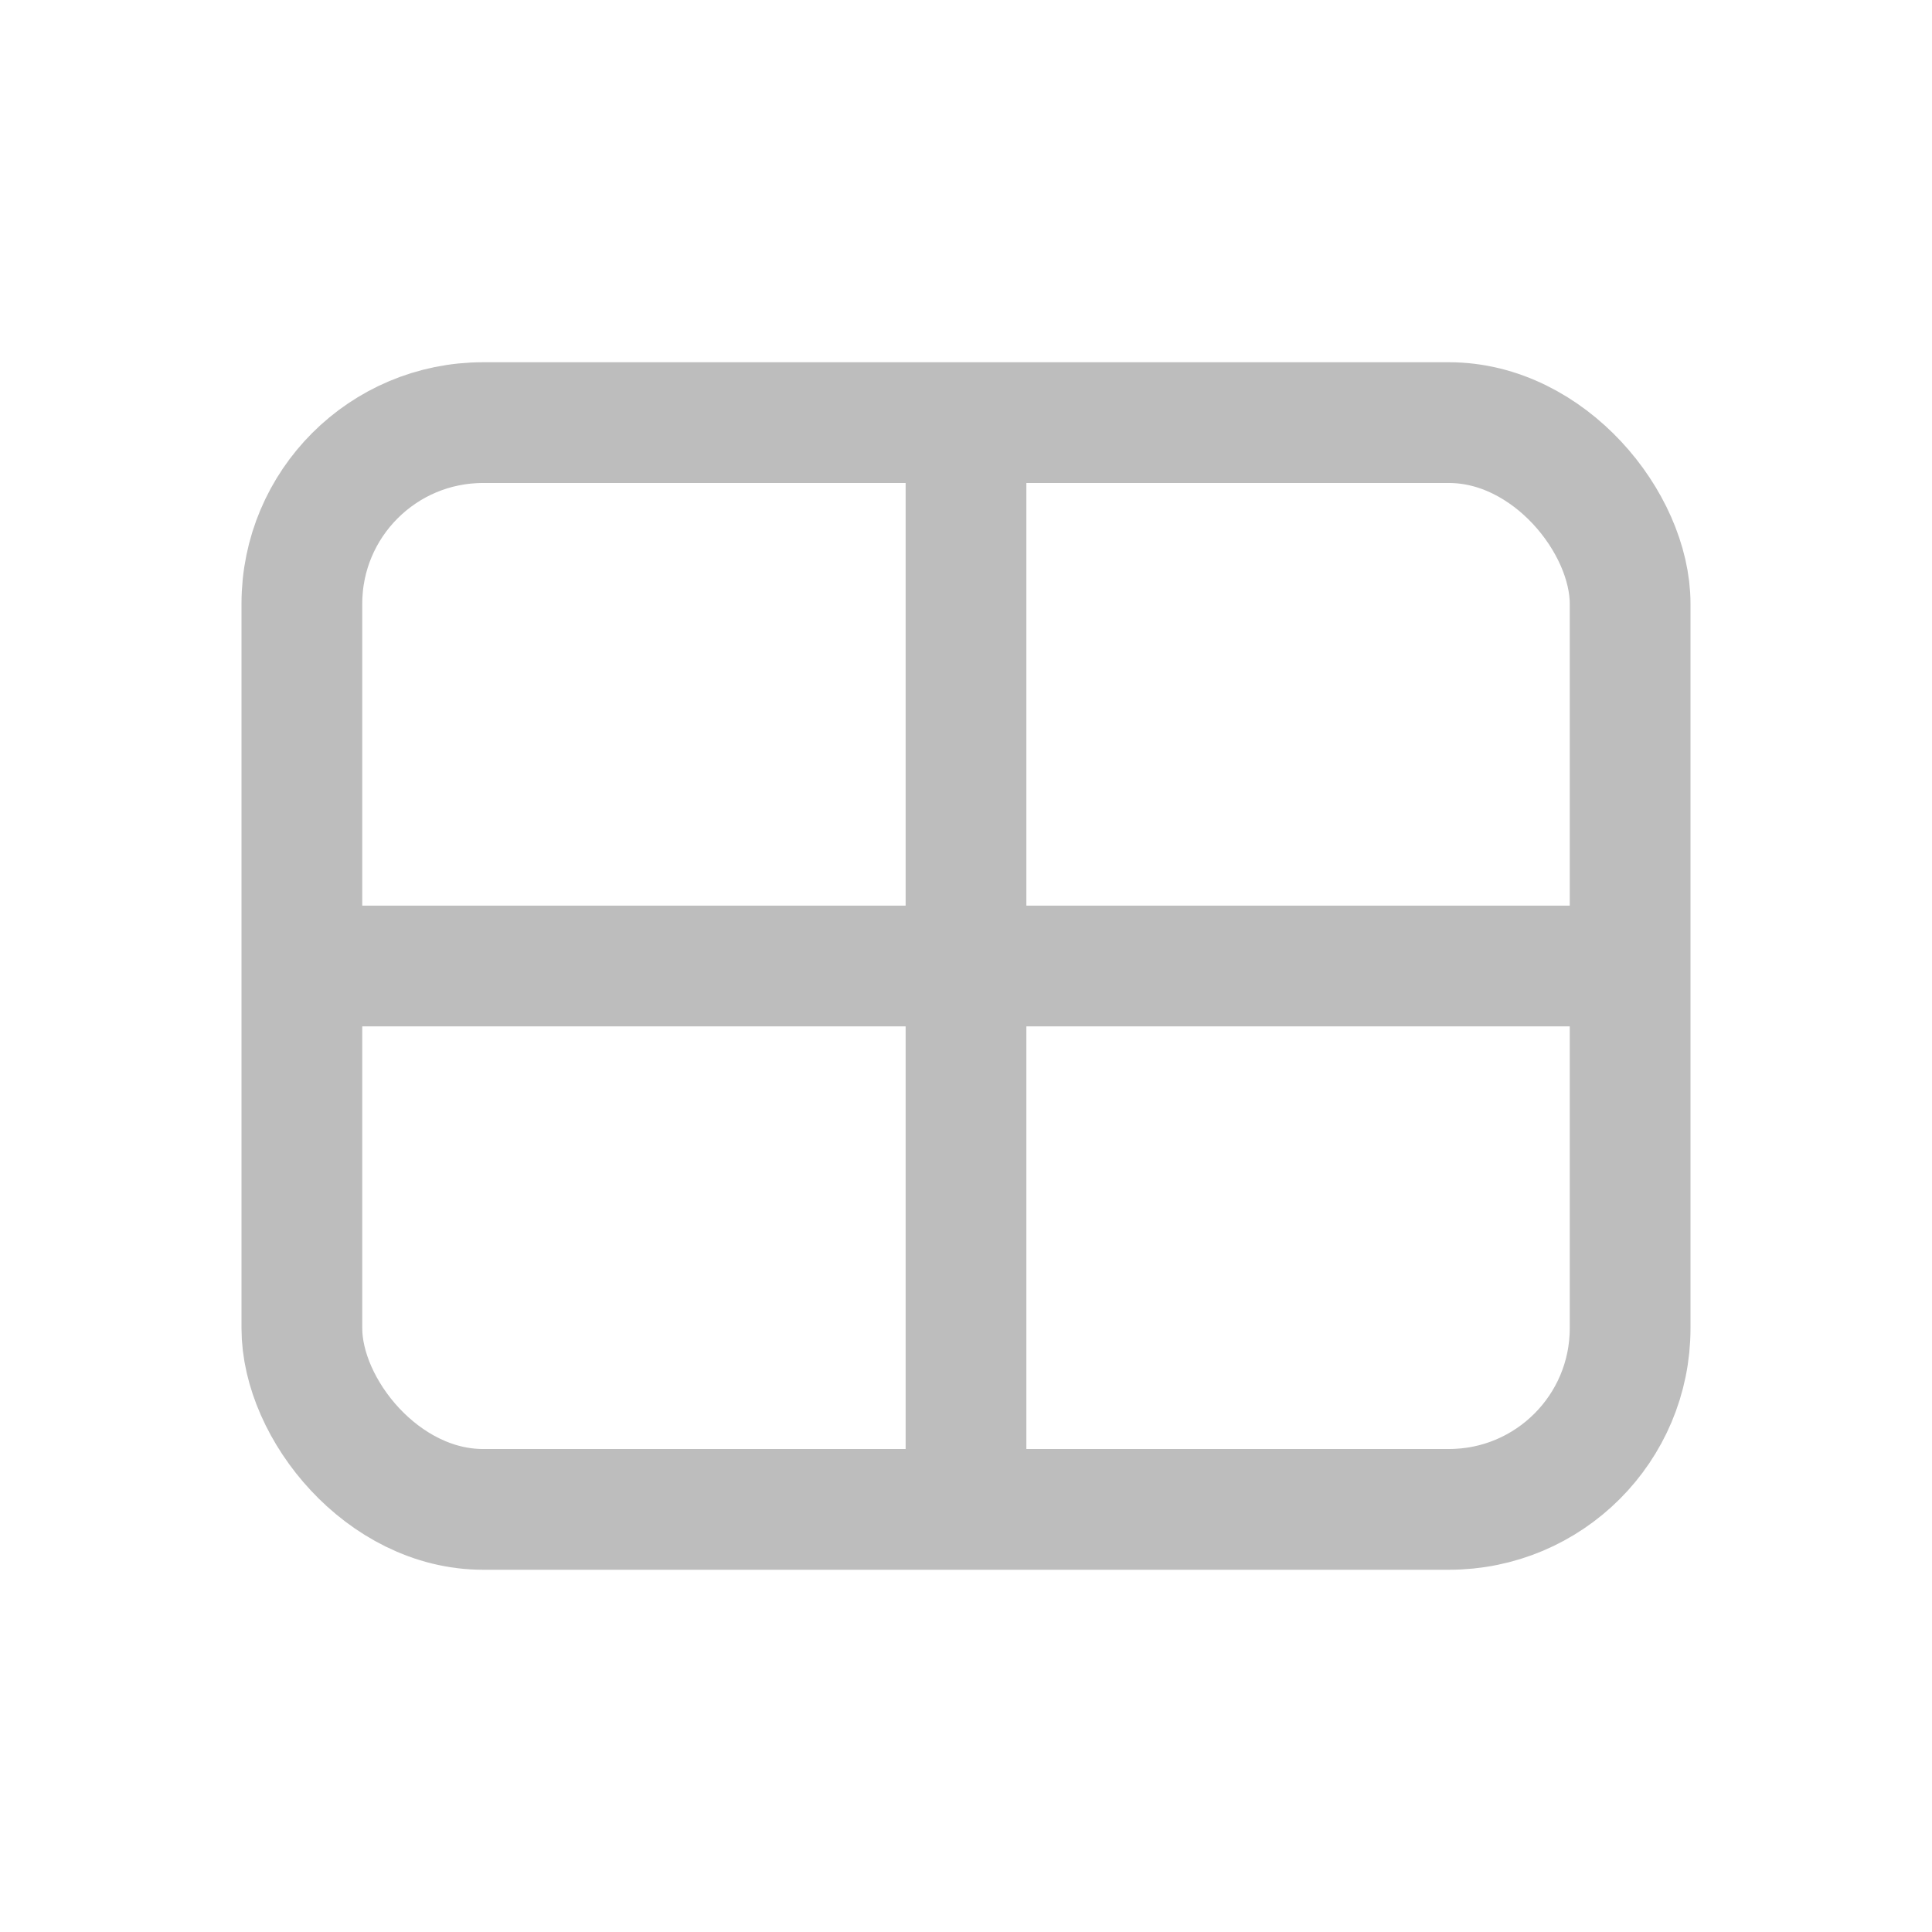
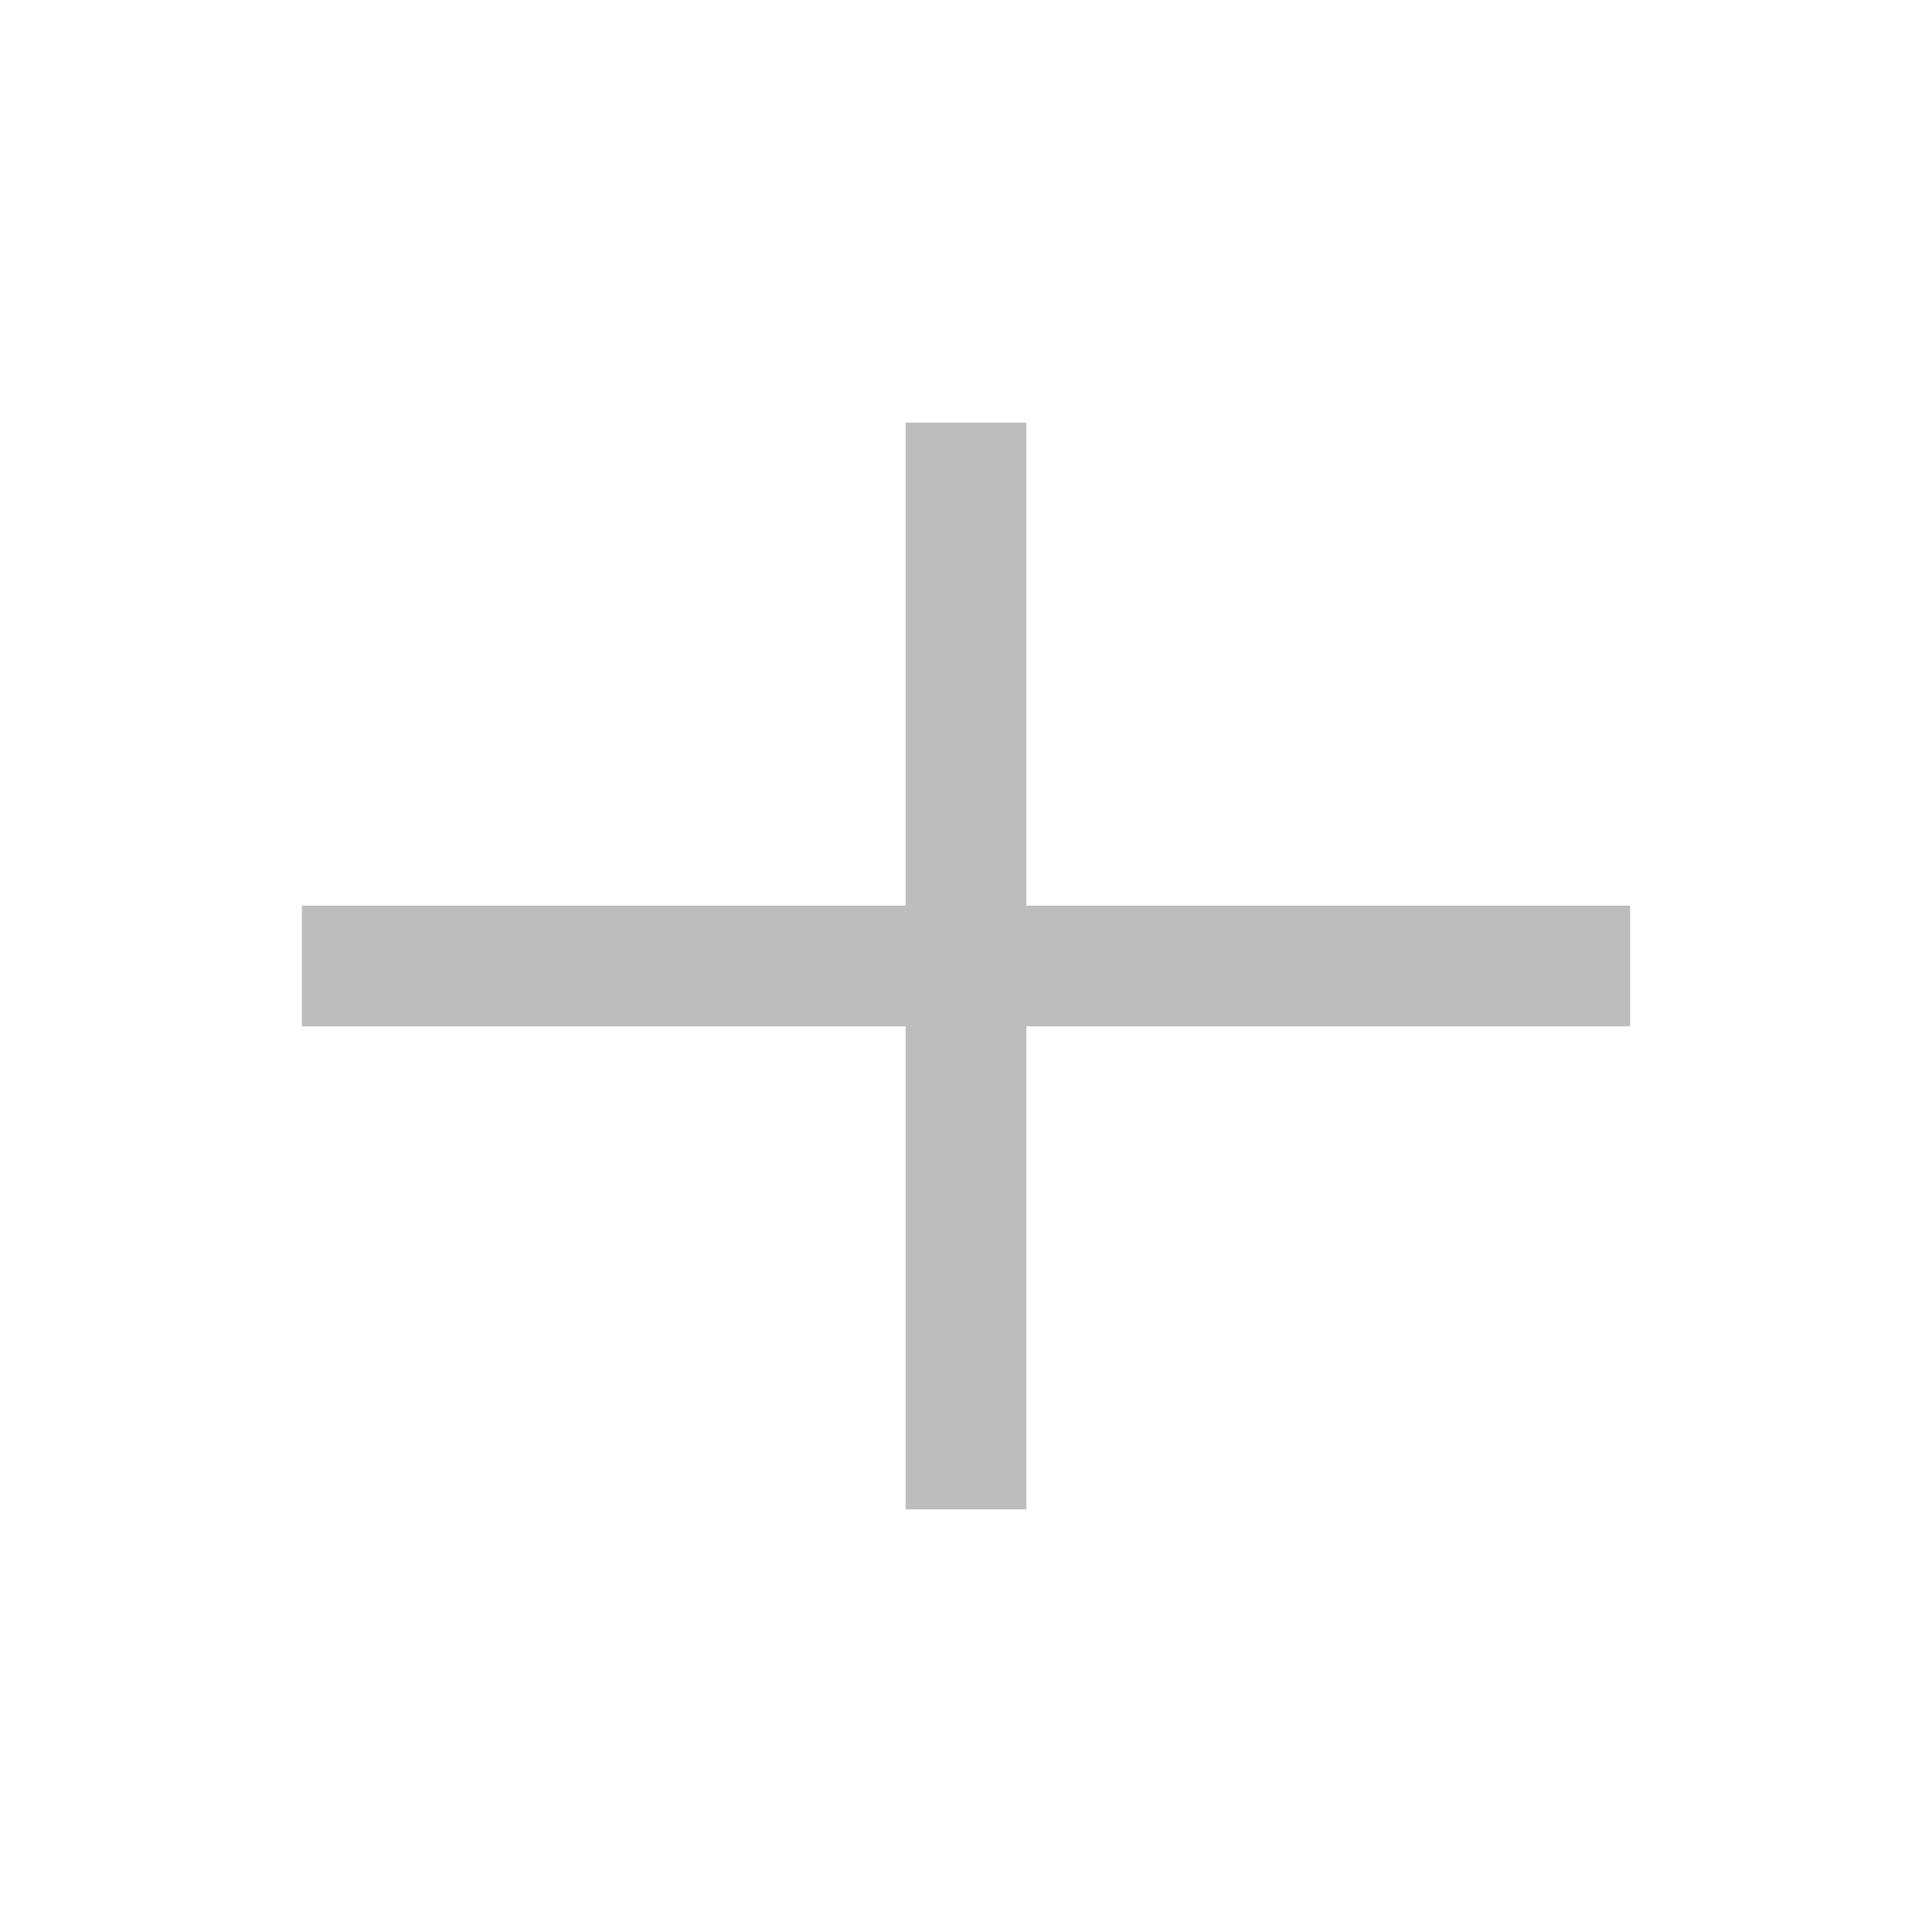
<svg xmlns="http://www.w3.org/2000/svg" width="32" height="32" viewBox="0 0 32 32" fill="none">
-   <rect x="5" y="7" width="22" height="18" rx="3" stroke="#BDBDBD" stroke-width="2" />
  <line x1="16" y1="7" x2="16" y2="25" stroke="#BDBDBD" stroke-width="2" />
  <line x1="27" y1="16" x2="5" y2="16" stroke="#BDBDBD" stroke-width="2" />
</svg>